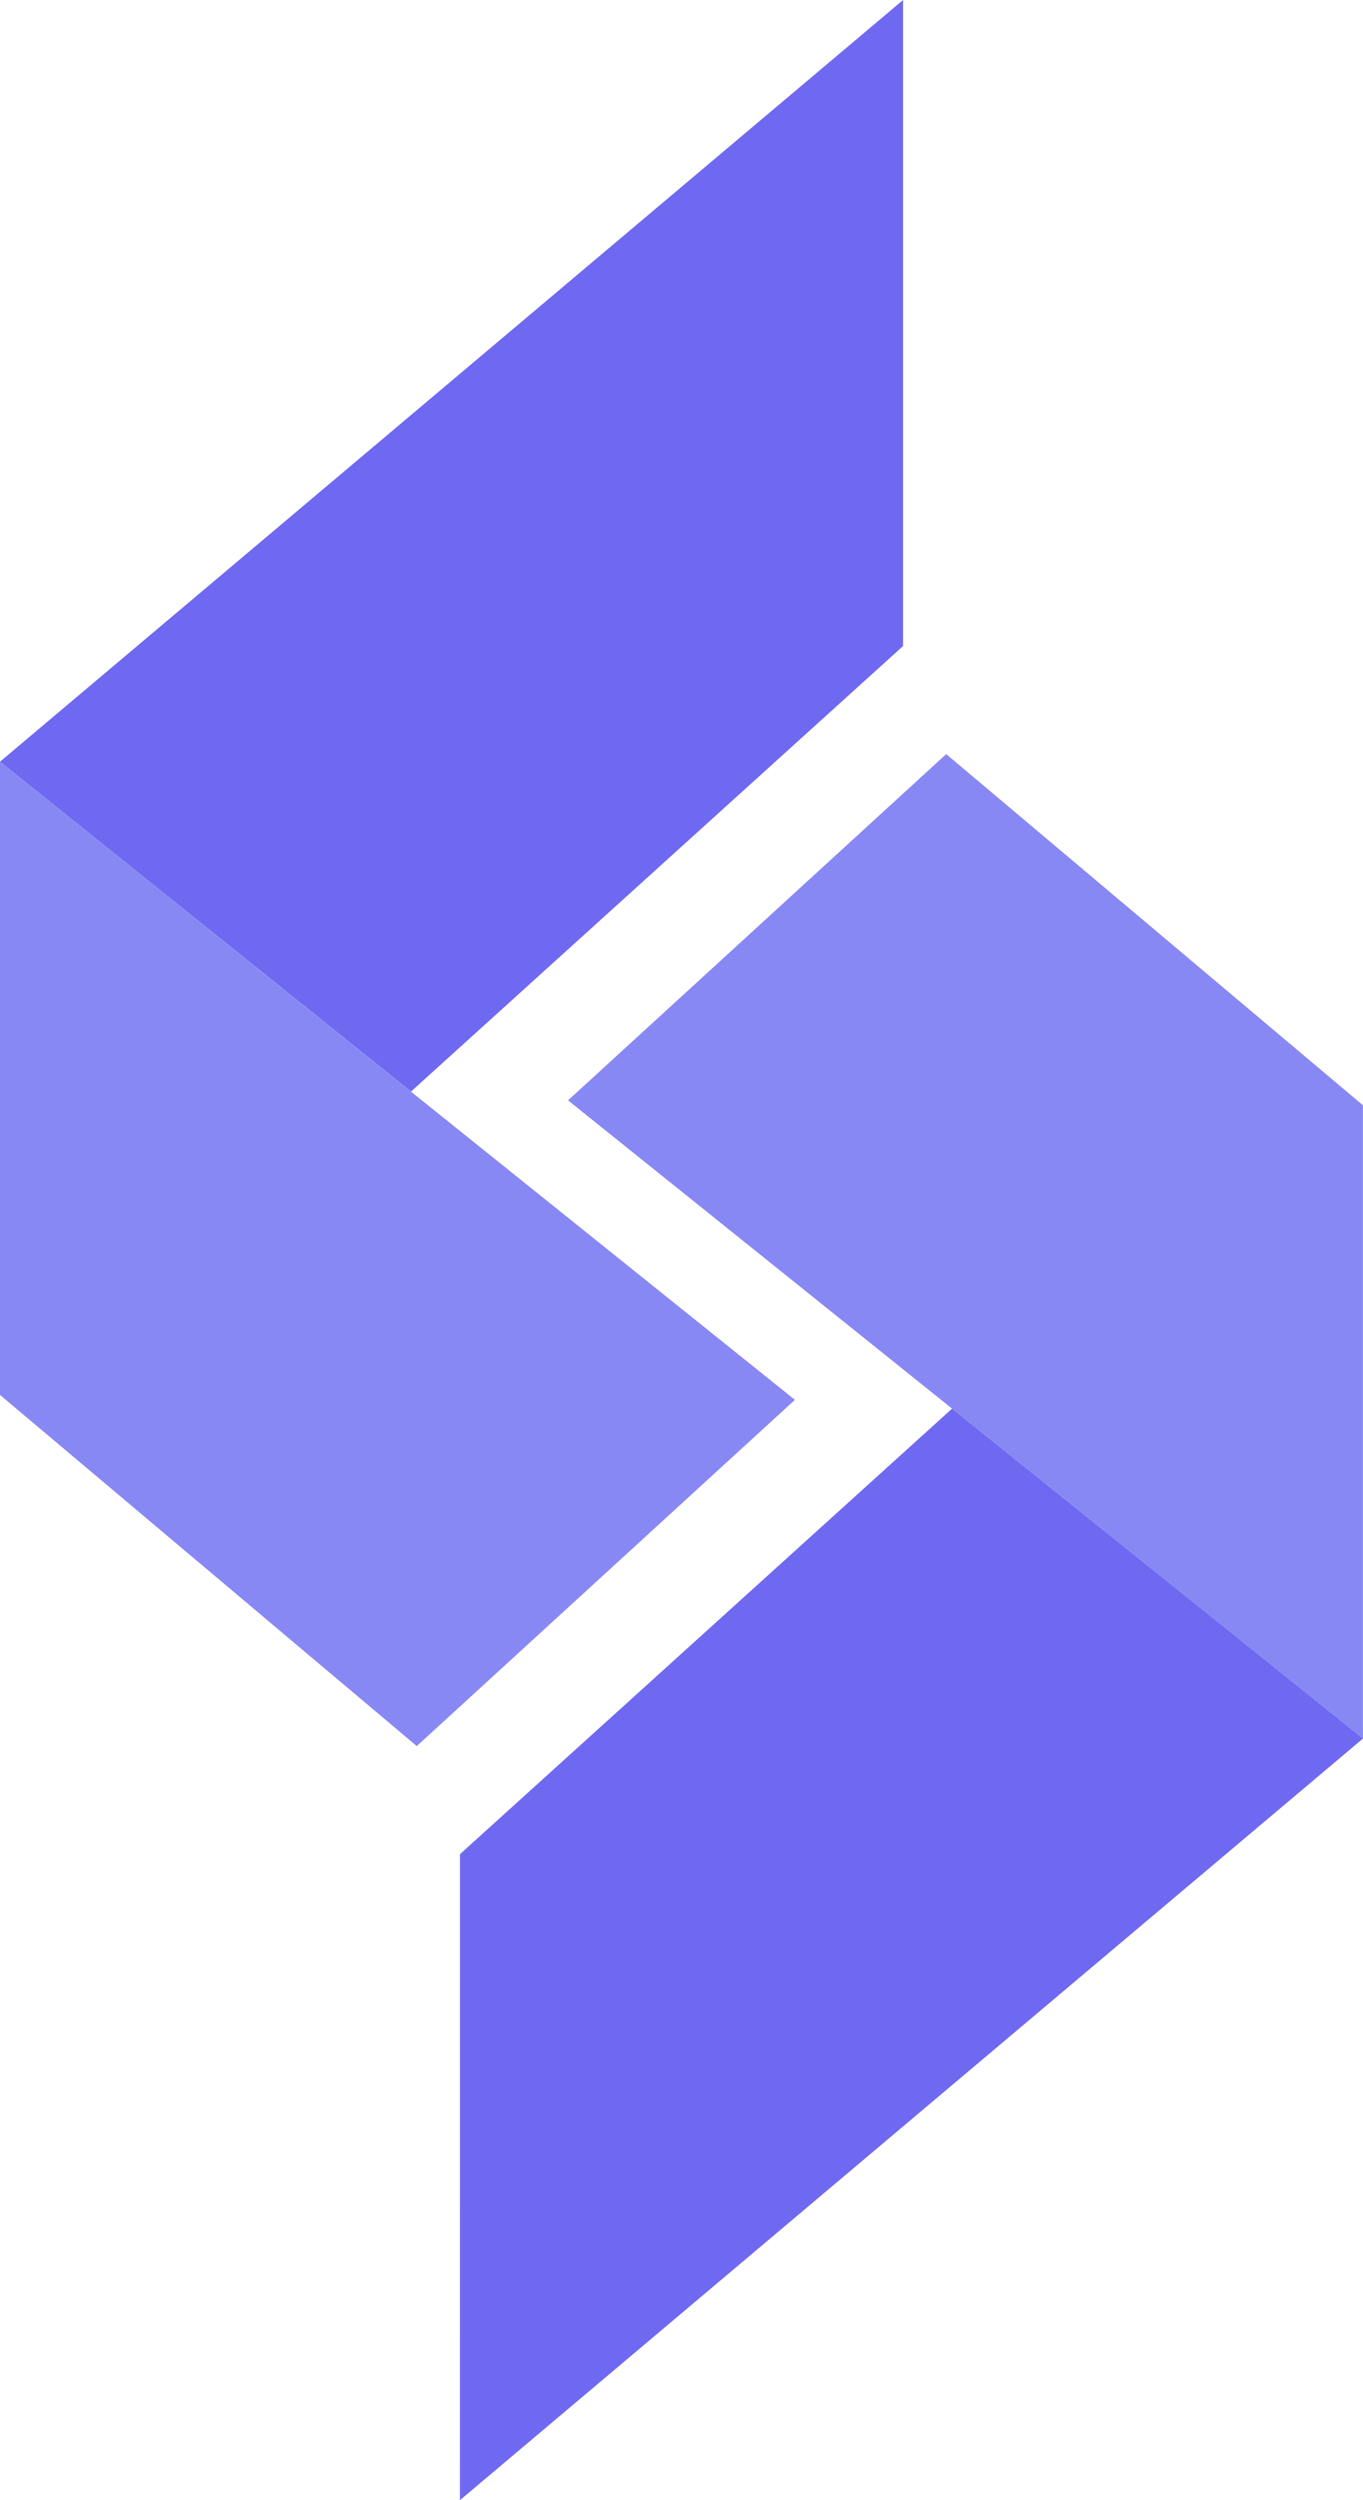
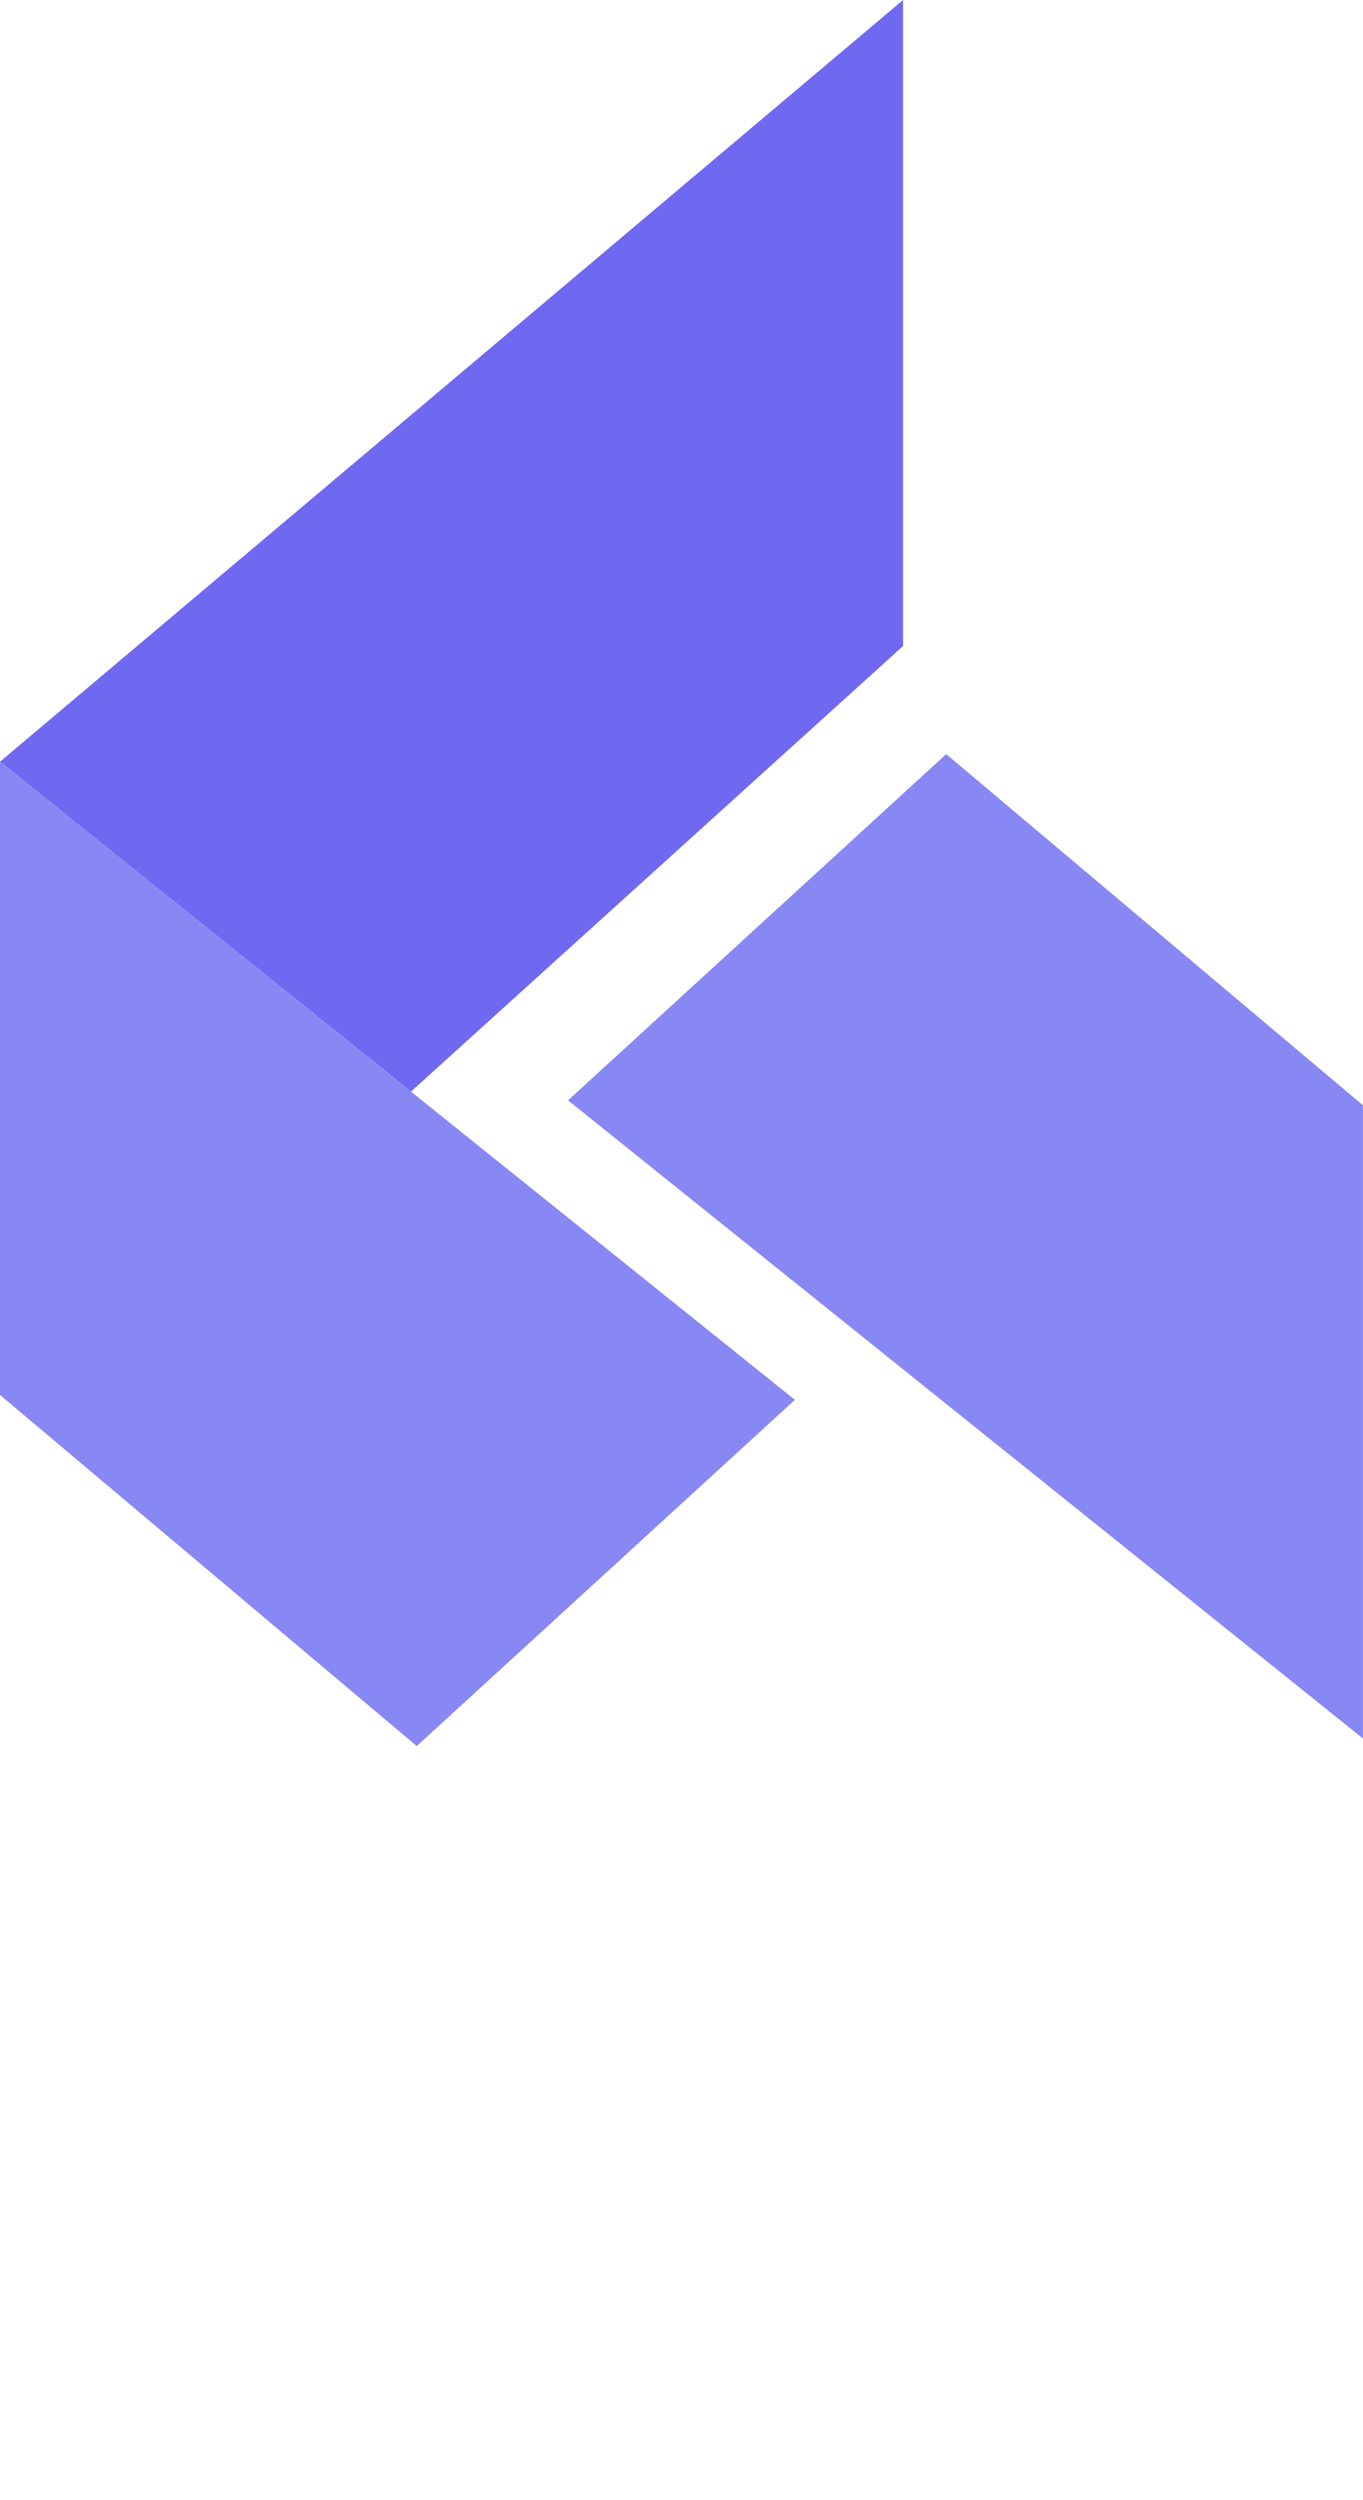
<svg xmlns="http://www.w3.org/2000/svg" width="32.75" height="60.042" viewBox="0 0 32.75 60.042">
  <g id="Greeninsh" transform="translate(-4.246 -18.614)">
    <g id="UpperWing" transform="translate(4.246 18.614)">
      <path id="Path_164" data-name="Path 164" d="M25.945,18.614,4.246,36.906l9.875,7.922,11.824-10.7Z" transform="translate(-4.246 -18.614)" fill="#6f69f1" fill-rule="evenodd" />
      <path id="Path_165" data-name="Path 165" d="M14.261,197.255,4.246,188.821V173.614l19.1,15.325-9.087,8.316Z" transform="translate(-4.246 -155.322)" fill="#8888f5" fill-rule="evenodd" />
    </g>
    <g id="LoverWing" transform="translate(15.297 36.723)">
-       <path id="Path_166" data-name="Path 166" d="M97.889,331.474l21.7-18.292-9.875-7.922-11.824,10.7Z" transform="translate(-97.889 -289.541)" fill="#6f69f1" fill-rule="evenodd" />
      <path id="Path_167" data-name="Path 167" d="M128.976,172.065l10.015,8.434v15.207l-19.1-15.325,9.087-8.316Z" transform="translate(-117.293 -172.065)" fill="#8888f5" fill-rule="evenodd" />
    </g>
  </g>
</svg>